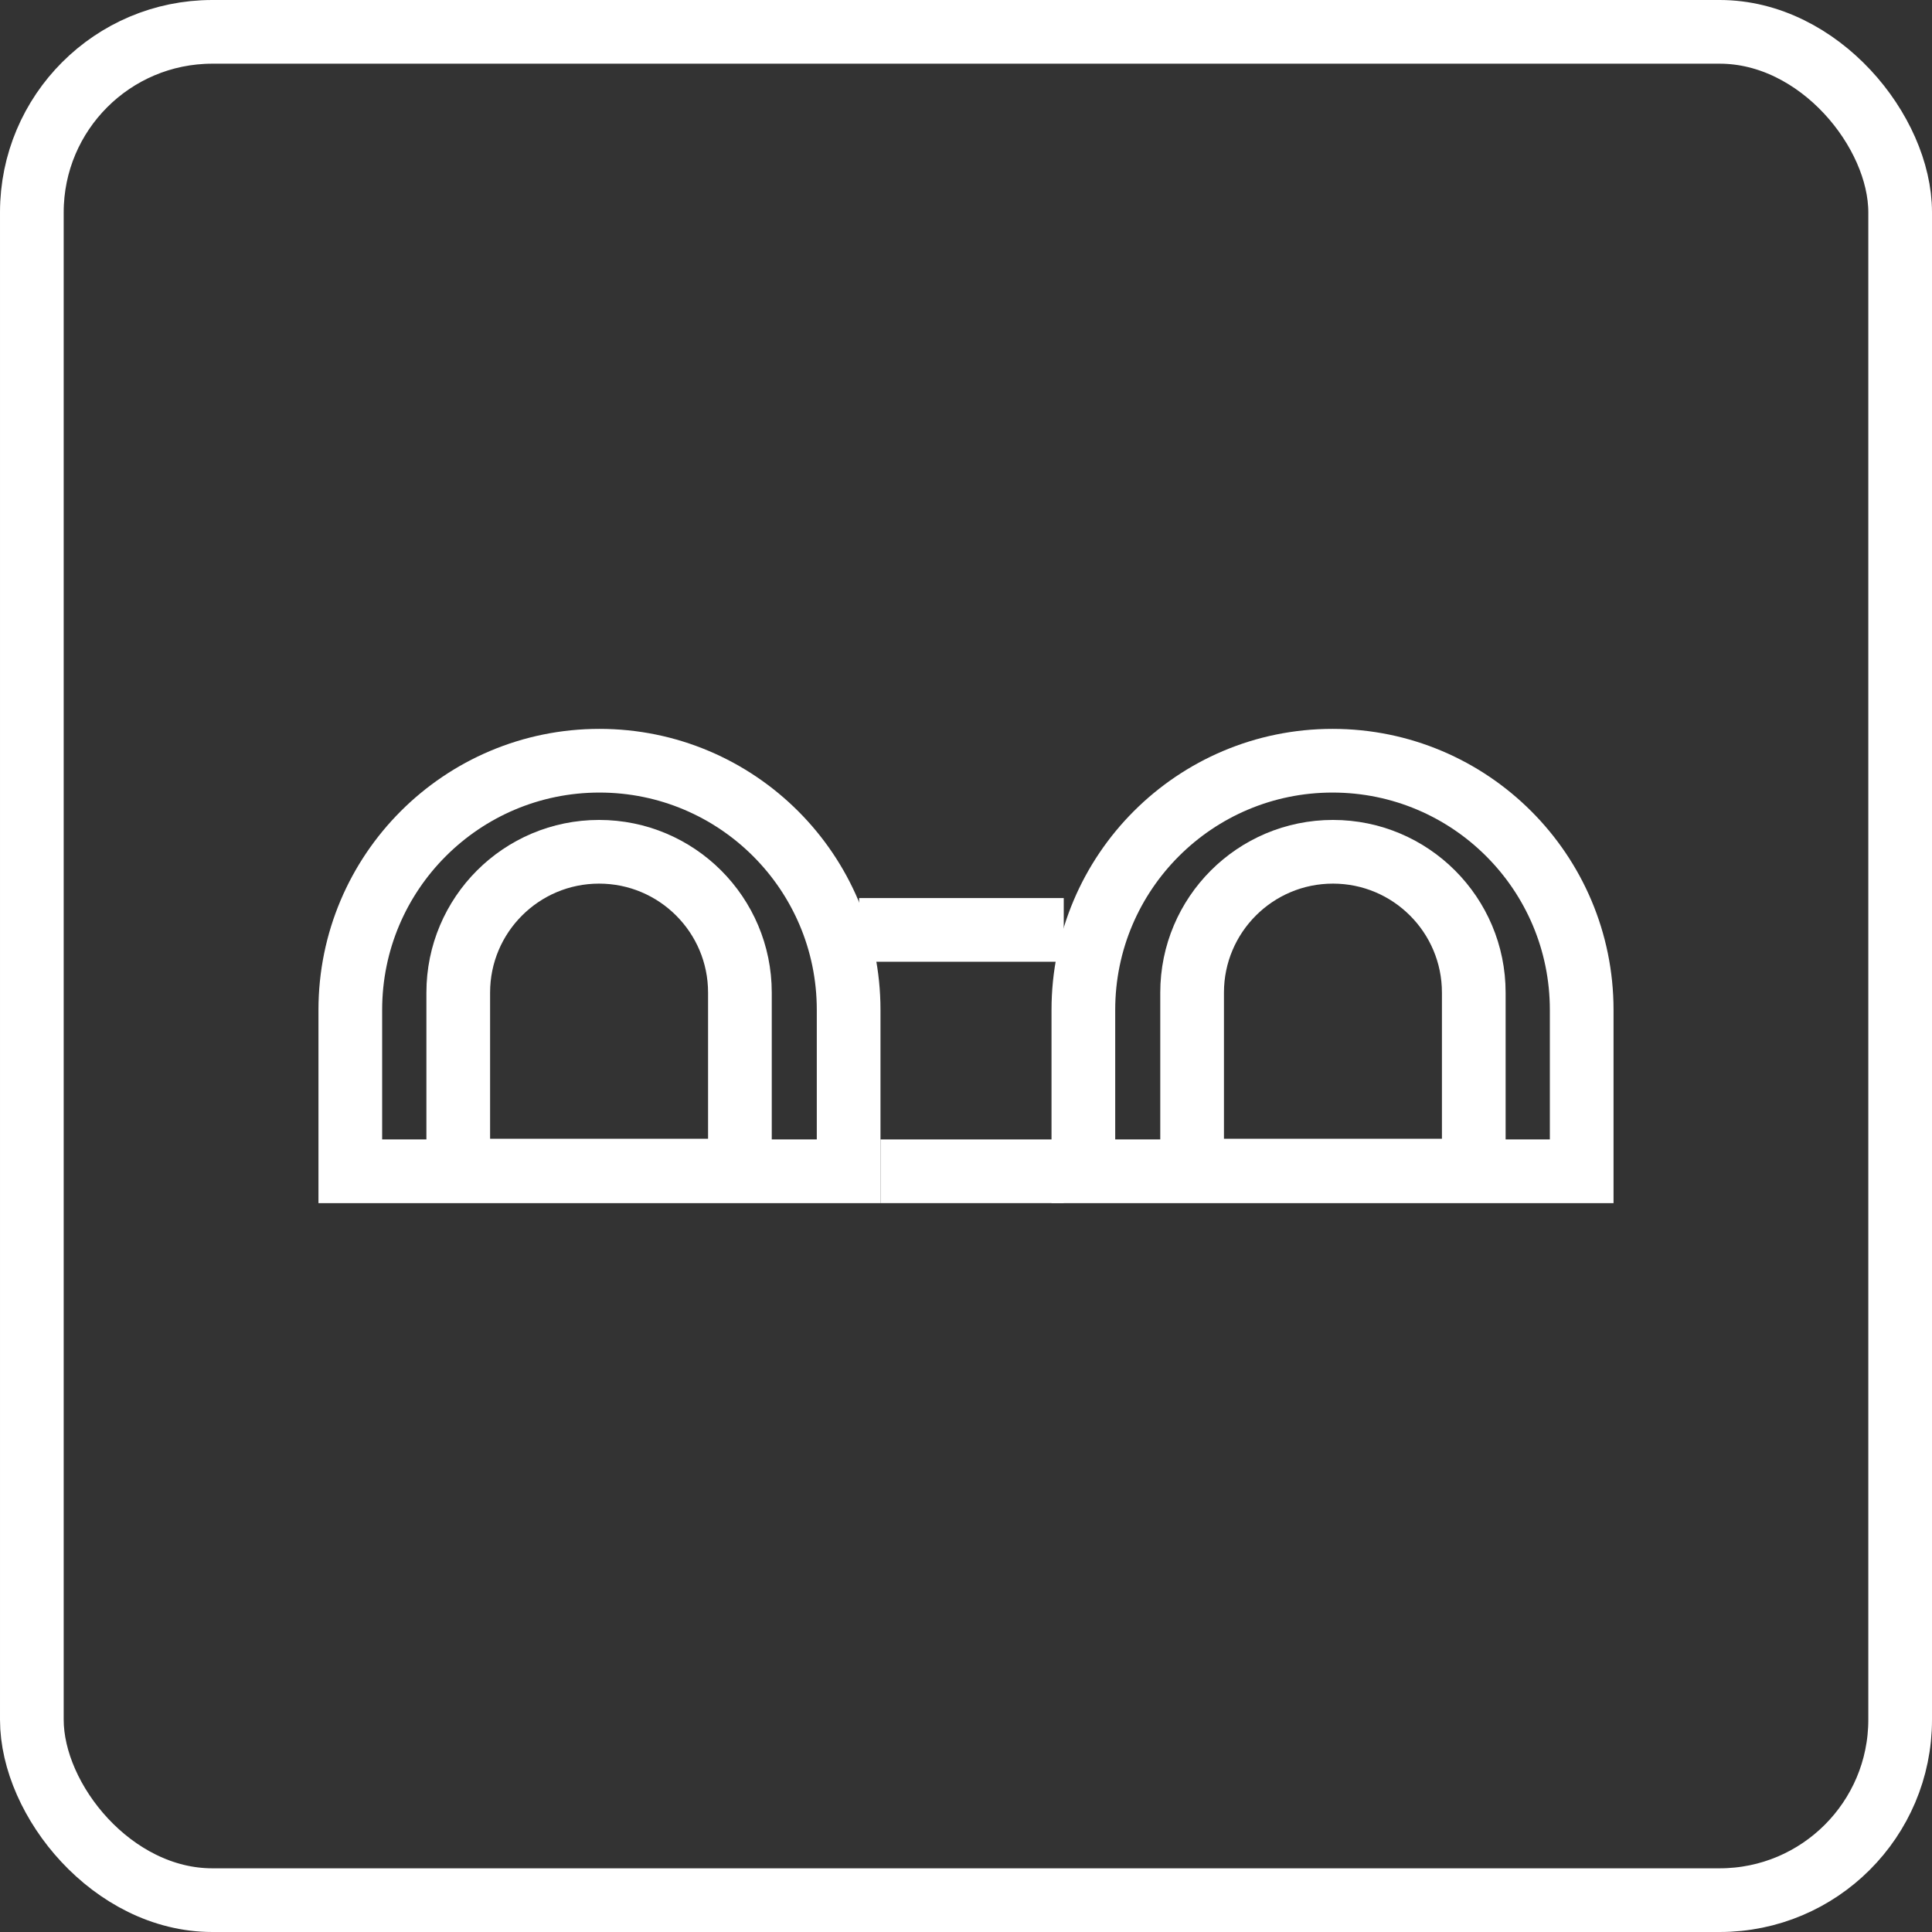
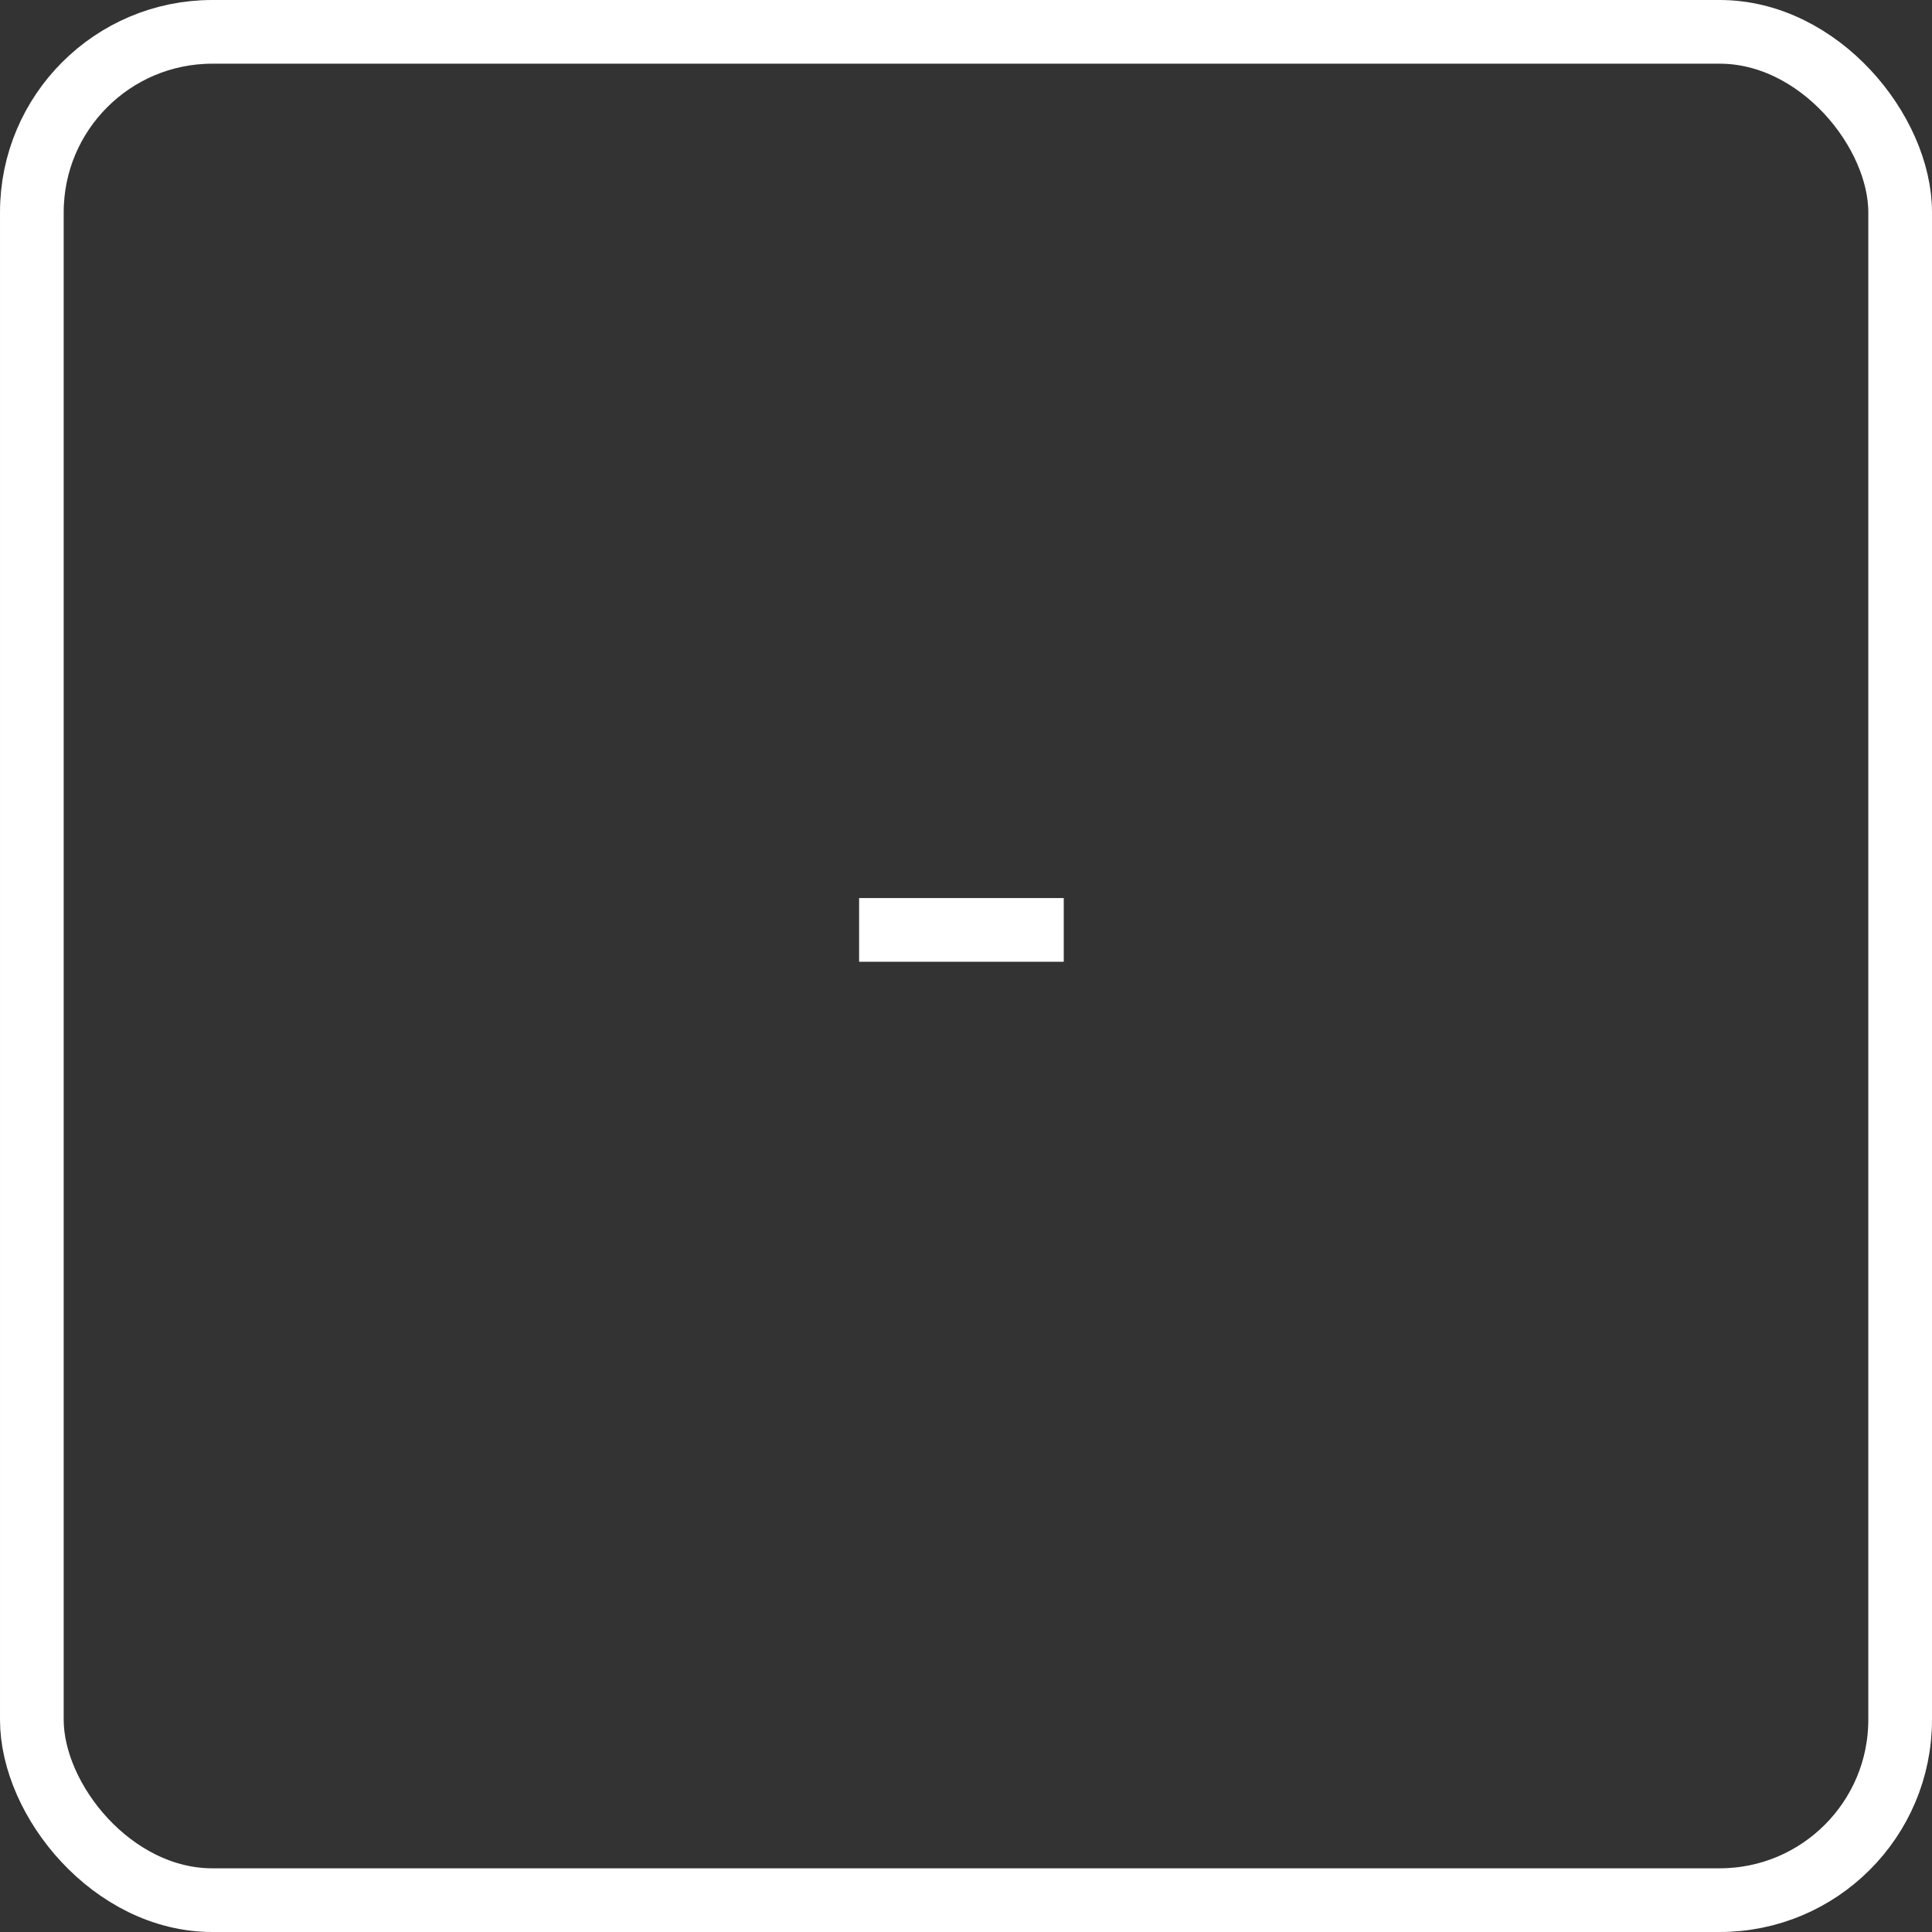
<svg xmlns="http://www.w3.org/2000/svg" width="91" height="91" viewBox="0 0 91 91" fill="none">
  <rect x="0" y="0" width="91" height="91" fill="#333333" stroke="none" />
  <rect x="1.5" y="1.5" width="88" height="88" rx="8.5" stroke="white" stroke-width="3" />
-   <path d="M16.5 47.567C16.5 41.085 21.754 35.831 28.236 35.831C34.717 35.831 39.972 41.085 39.972 47.567V55.169H16.5V47.567Z" stroke="white" stroke-width="3" />
-   <path d="M21.584 46.753C21.584 43.09 24.554 40.12 28.217 40.12C31.881 40.12 34.851 43.09 34.851 46.753V55.136H21.584V46.753Z" stroke="white" stroke-width="3" />
-   <path d="M56.15 46.753C56.15 43.09 59.12 40.12 62.784 40.12C66.447 40.12 69.417 43.09 69.417 46.753V55.136H56.15V46.753Z" stroke="white" stroke-width="3" />
-   <path d="M51.028 47.567C51.028 41.085 56.283 35.831 62.764 35.831C69.246 35.831 74.5 41.085 74.5 47.567V55.169H51.028V47.567Z" stroke="white" stroke-width="3" />
-   <line x1="41.472" y1="55.169" x2="50.104" y2="55.169" stroke="white" stroke-width="3" />
  <path d="M40.465 43.8H50.104" stroke="white" stroke-width="3" />
</svg>